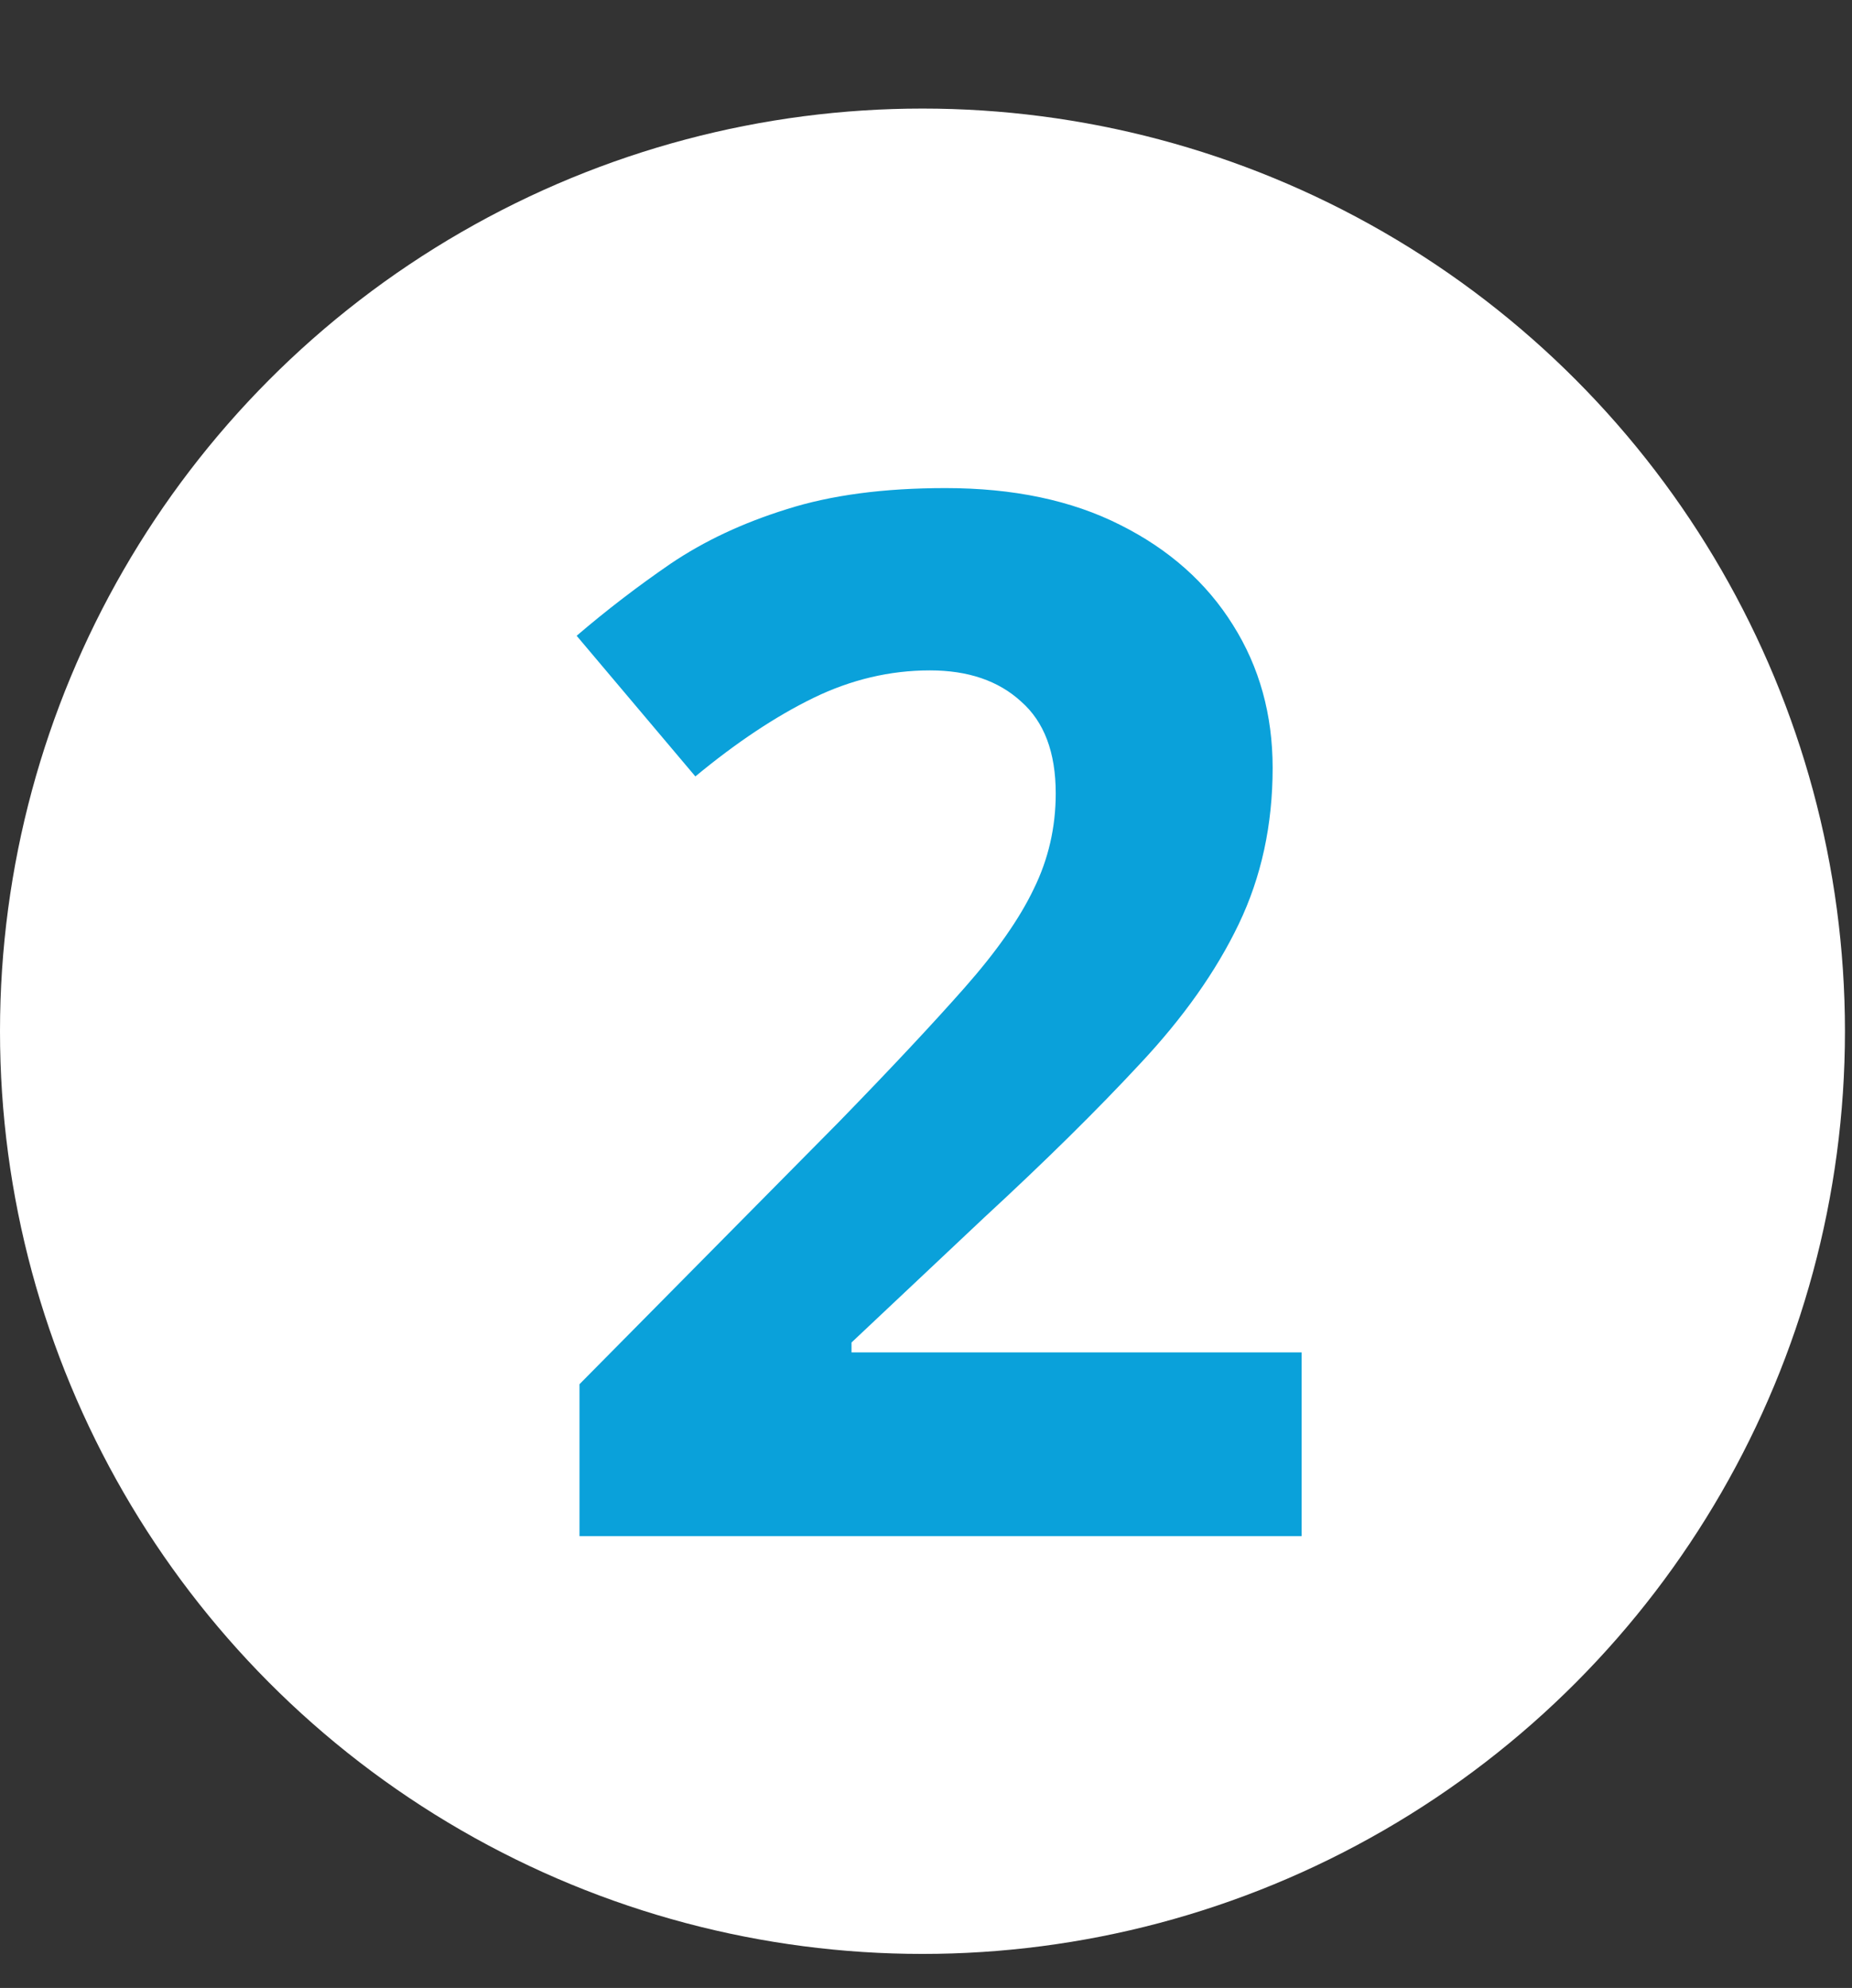
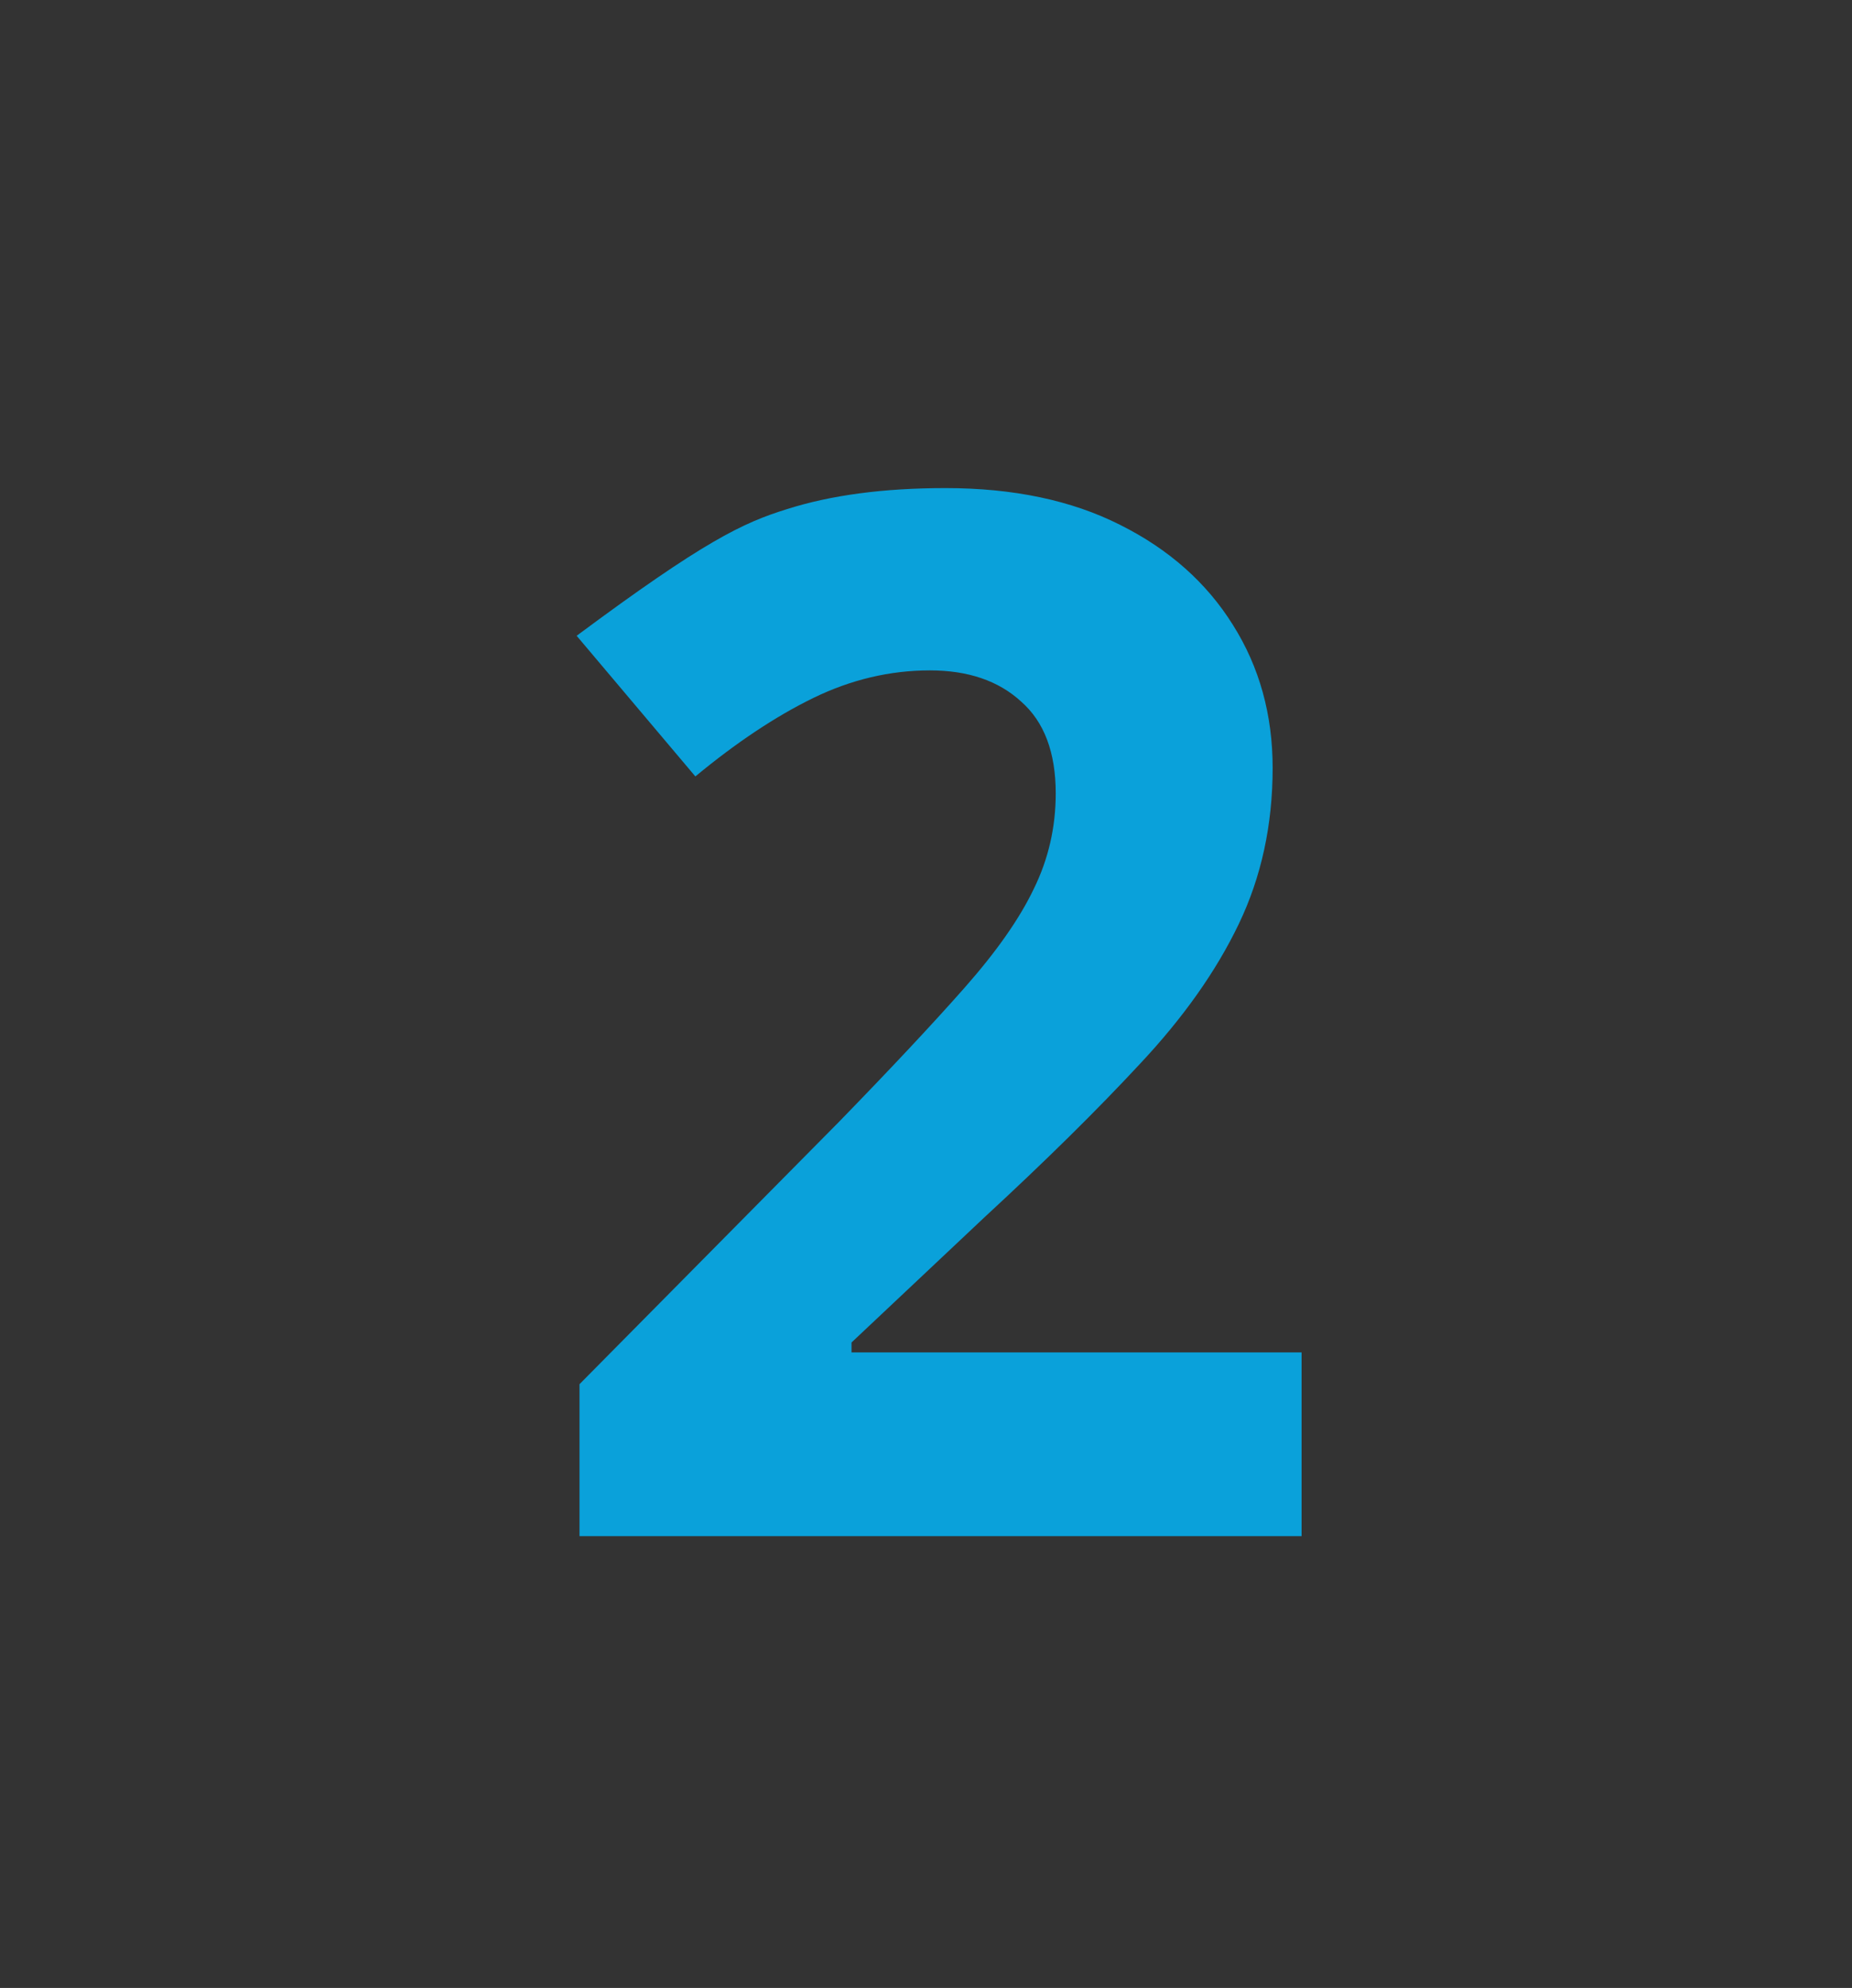
<svg xmlns="http://www.w3.org/2000/svg" width="41" height="44" viewBox="0 0 41 44" fill="none">
  <rect x="0" y="0" width="41" height="44" fill="#333333" stroke="none" />
-   <circle cx="20.422" cy="22.825" r="20.422" fill="white" />
-   <path d="M28.815 34H12.829V30.637L18.57 24.834C19.727 23.645 20.655 22.654 21.354 21.862C22.063 21.059 22.574 20.329 22.887 19.672C23.21 19.015 23.372 18.311 23.372 17.56C23.372 16.653 23.116 15.975 22.605 15.527C22.105 15.068 21.432 14.838 20.587 14.838C19.701 14.838 18.841 15.042 18.006 15.448C17.172 15.855 16.302 16.434 15.394 17.185L12.766 14.072C13.423 13.509 14.117 12.977 14.847 12.476C15.587 11.976 16.442 11.574 17.412 11.272C18.392 10.959 19.566 10.803 20.932 10.803C22.433 10.803 23.721 11.074 24.795 11.616C25.88 12.158 26.714 12.899 27.298 13.837C27.882 14.765 28.174 15.819 28.174 16.997C28.174 18.259 27.924 19.411 27.423 20.454C26.923 21.497 26.193 22.529 25.233 23.551C24.284 24.573 23.137 25.704 21.792 26.945L18.851 29.714V29.933H28.815V34Z" fill="#0AA1DA" />
+   <path d="M28.815 34H12.829V30.637L18.57 24.834C19.727 23.645 20.655 22.654 21.354 21.862C22.063 21.059 22.574 20.329 22.887 19.672C23.21 19.015 23.372 18.311 23.372 17.56C23.372 16.653 23.116 15.975 22.605 15.527C22.105 15.068 21.432 14.838 20.587 14.838C19.701 14.838 18.841 15.042 18.006 15.448C17.172 15.855 16.302 16.434 15.394 17.185L12.766 14.072C15.587 11.976 16.442 11.574 17.412 11.272C18.392 10.959 19.566 10.803 20.932 10.803C22.433 10.803 23.721 11.074 24.795 11.616C25.88 12.158 26.714 12.899 27.298 13.837C27.882 14.765 28.174 15.819 28.174 16.997C28.174 18.259 27.924 19.411 27.423 20.454C26.923 21.497 26.193 22.529 25.233 23.551C24.284 24.573 23.137 25.704 21.792 26.945L18.851 29.714V29.933H28.815V34Z" fill="#0AA1DA" />
</svg>